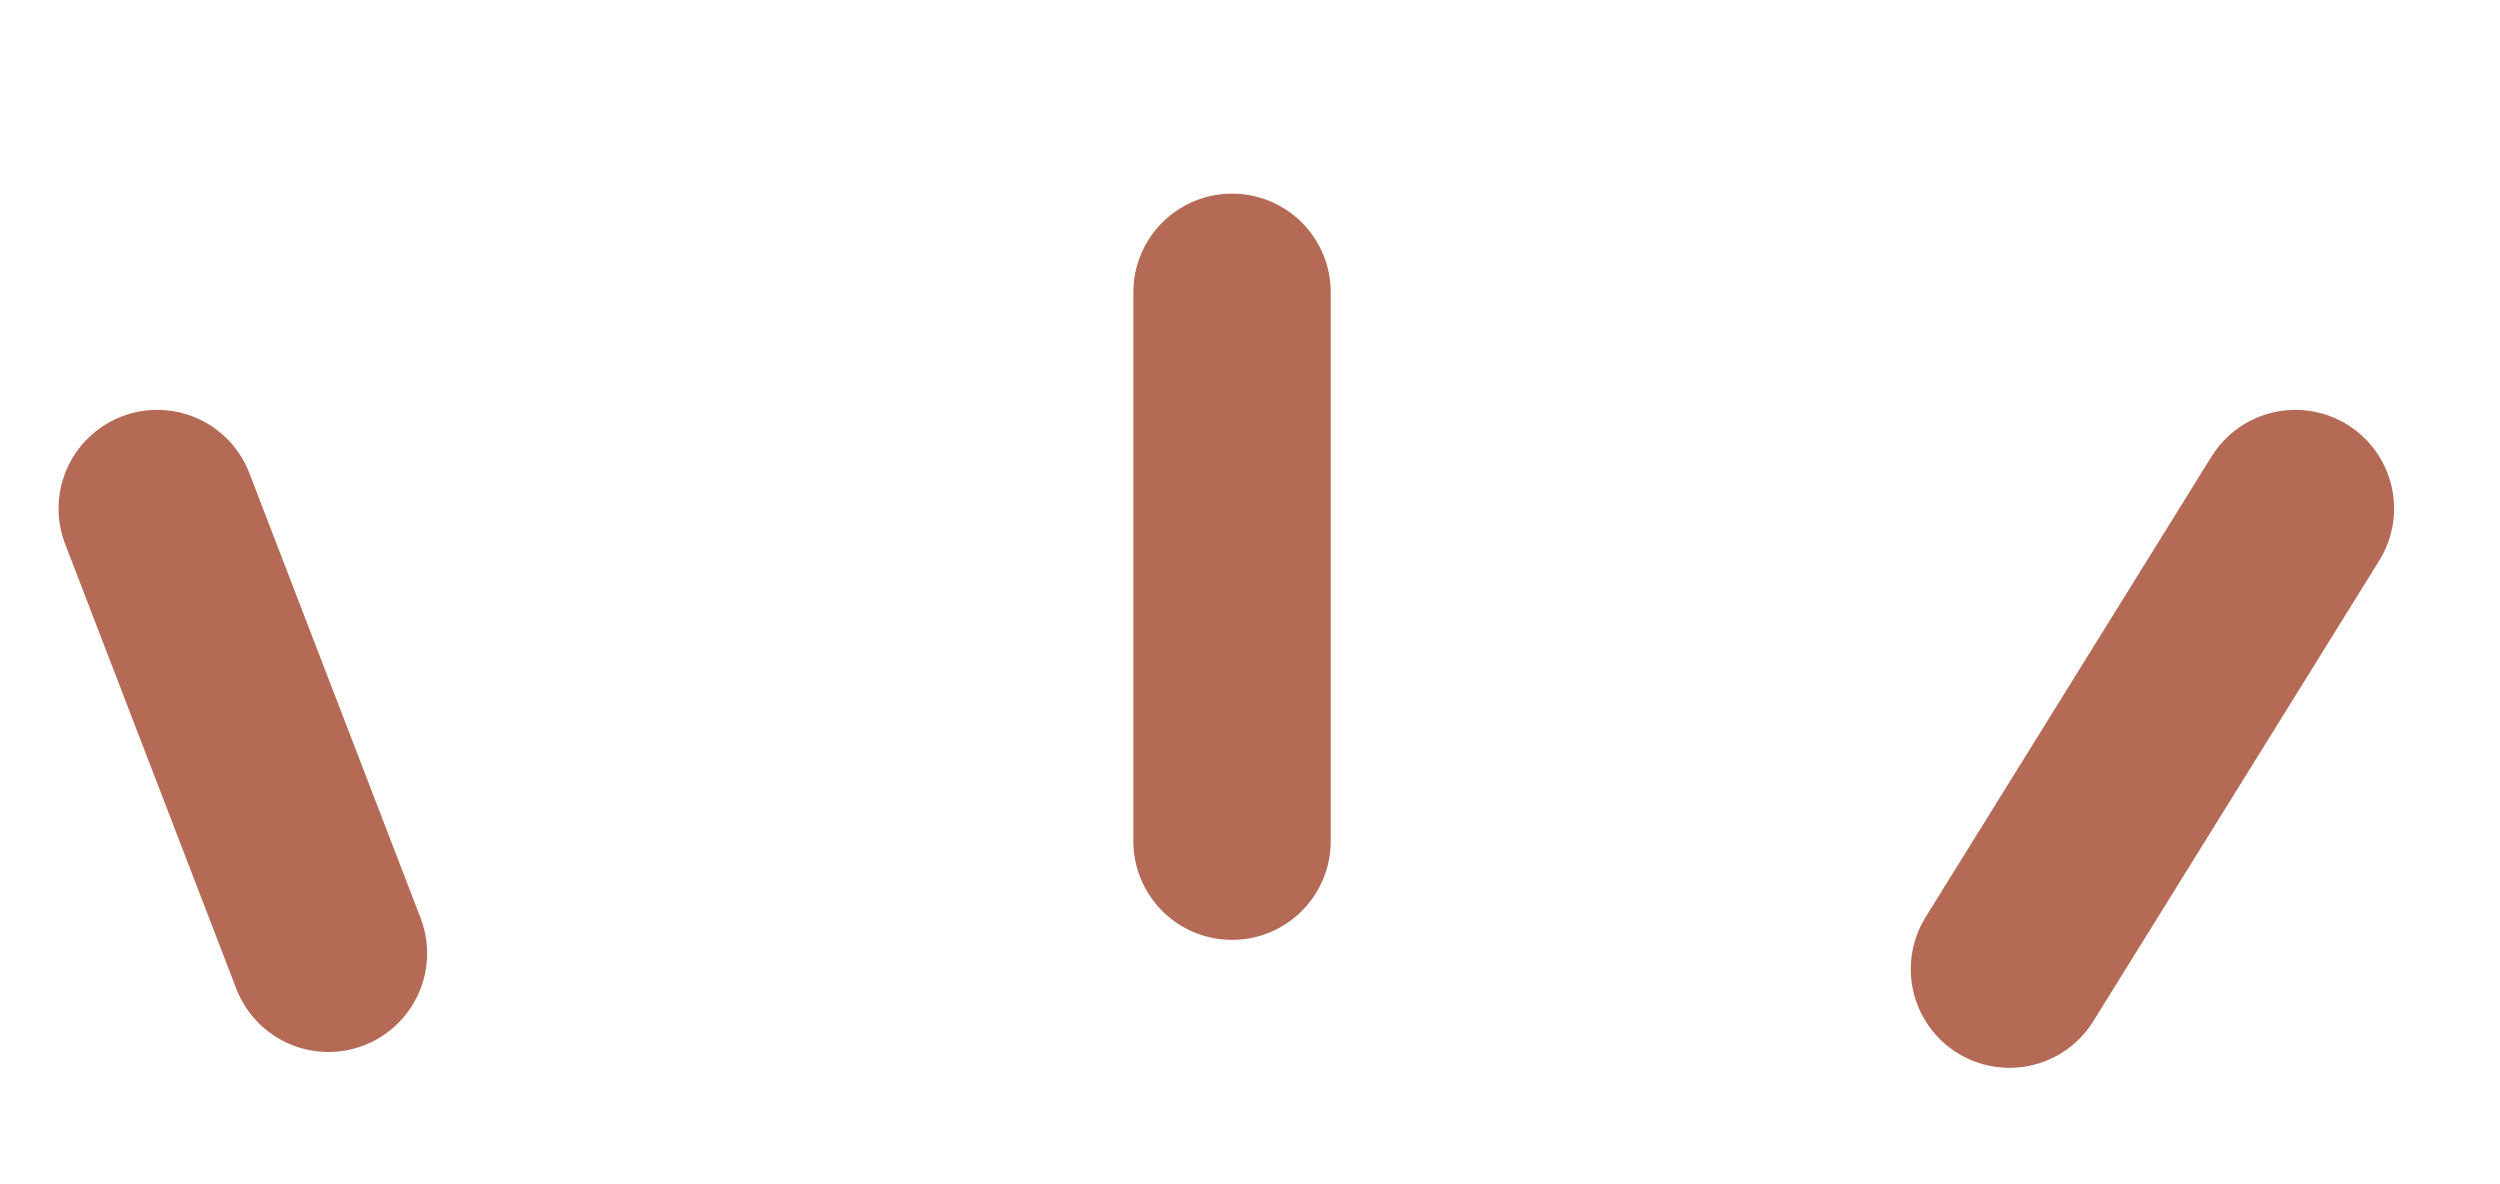
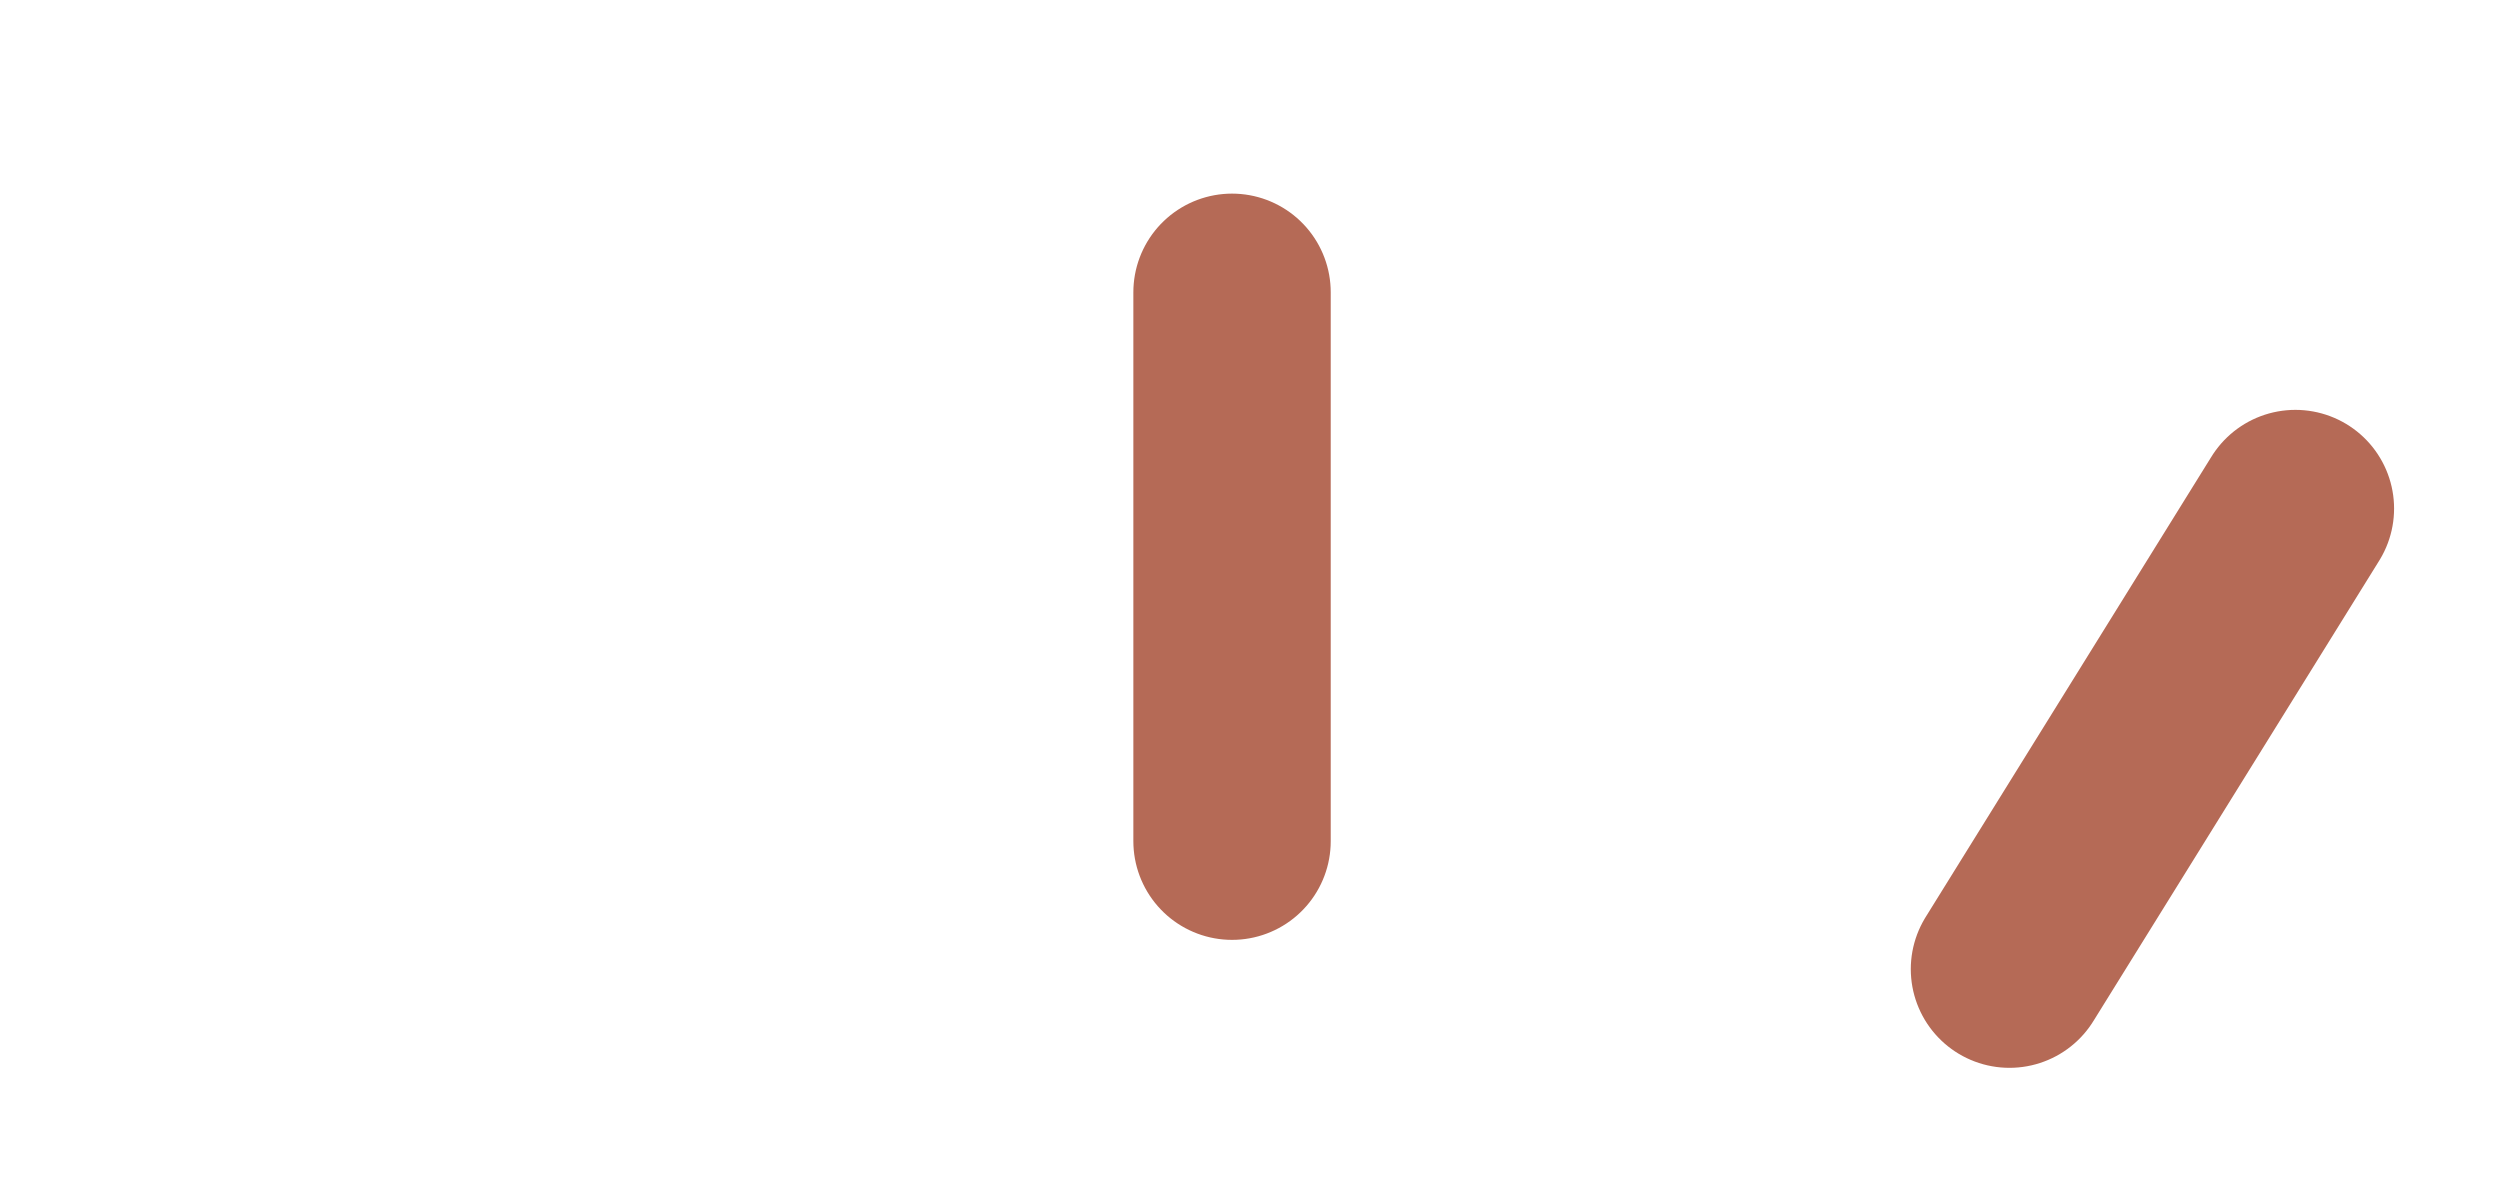
<svg xmlns="http://www.w3.org/2000/svg" width="38" height="18" fill="none">
-   <path d="M18.727 4.443v8.343M34.89 7.73l-4.346 7.001M2.39 7.73l2.602 6.76" stroke="#B56A56" stroke-width="3" stroke-linecap="round" />
+   <path d="M18.727 4.443v8.343M34.89 7.73l-4.346 7.001M2.39 7.73" stroke="#B56A56" stroke-width="3" stroke-linecap="round" />
</svg>